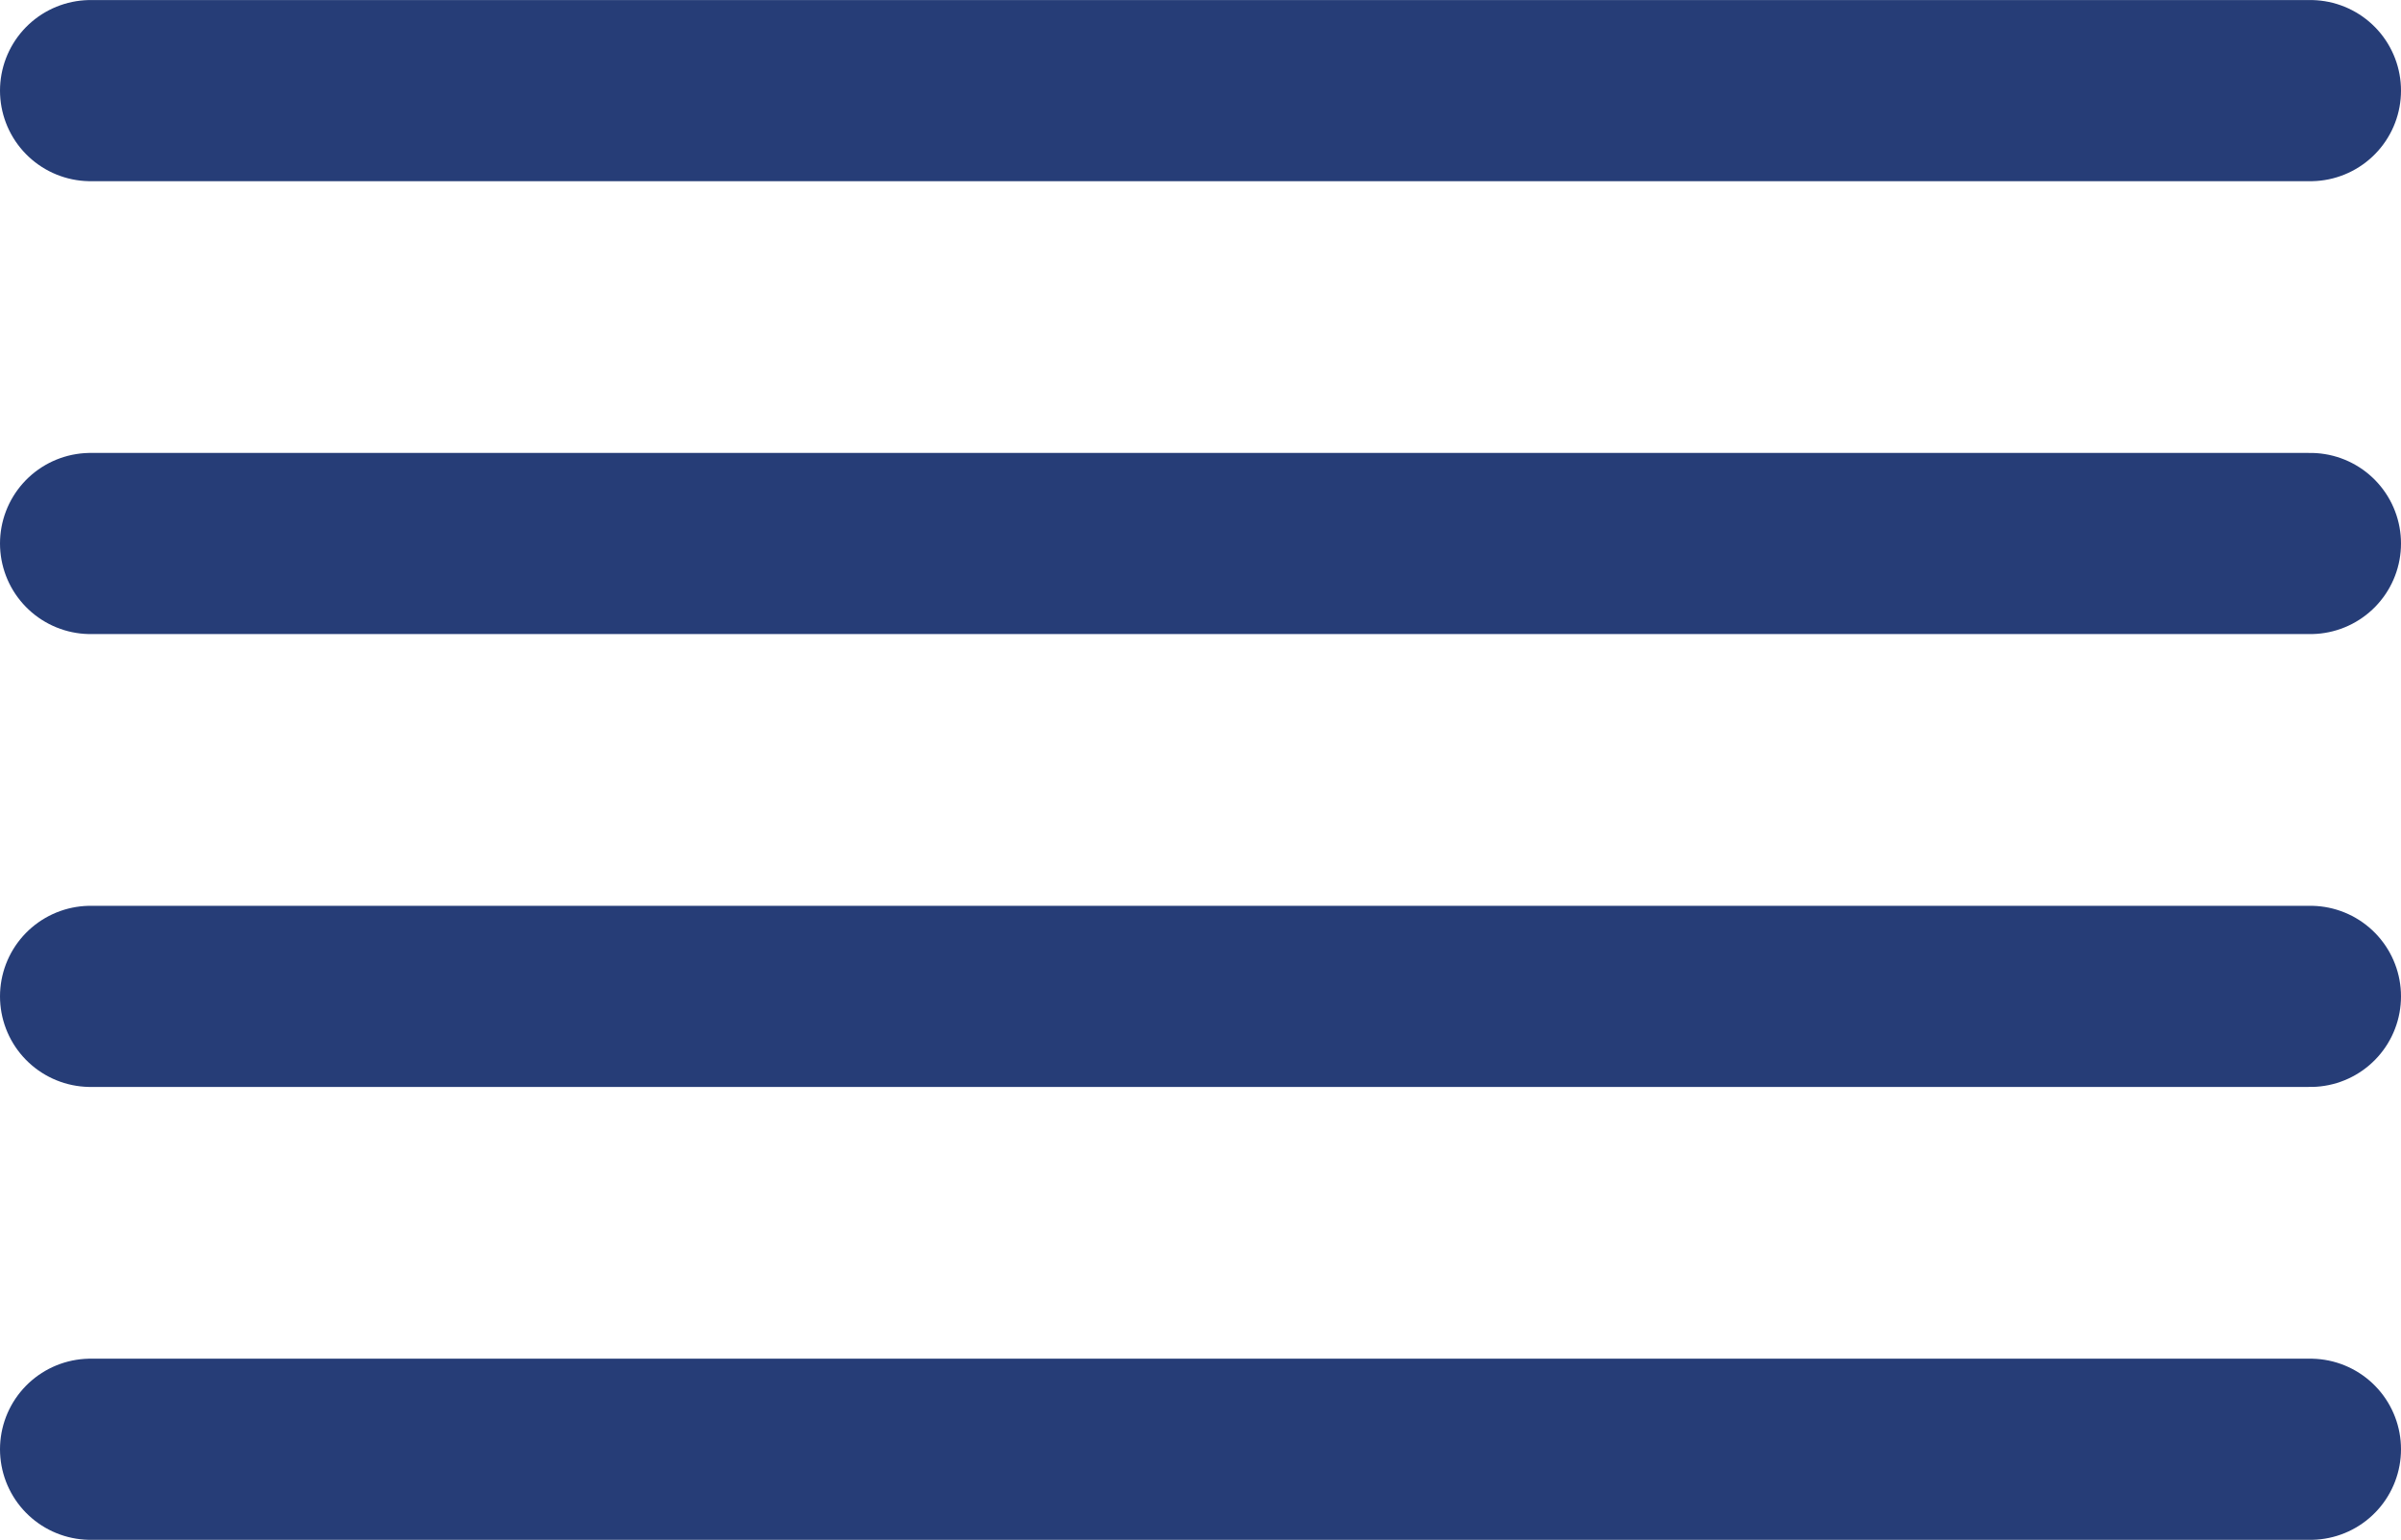
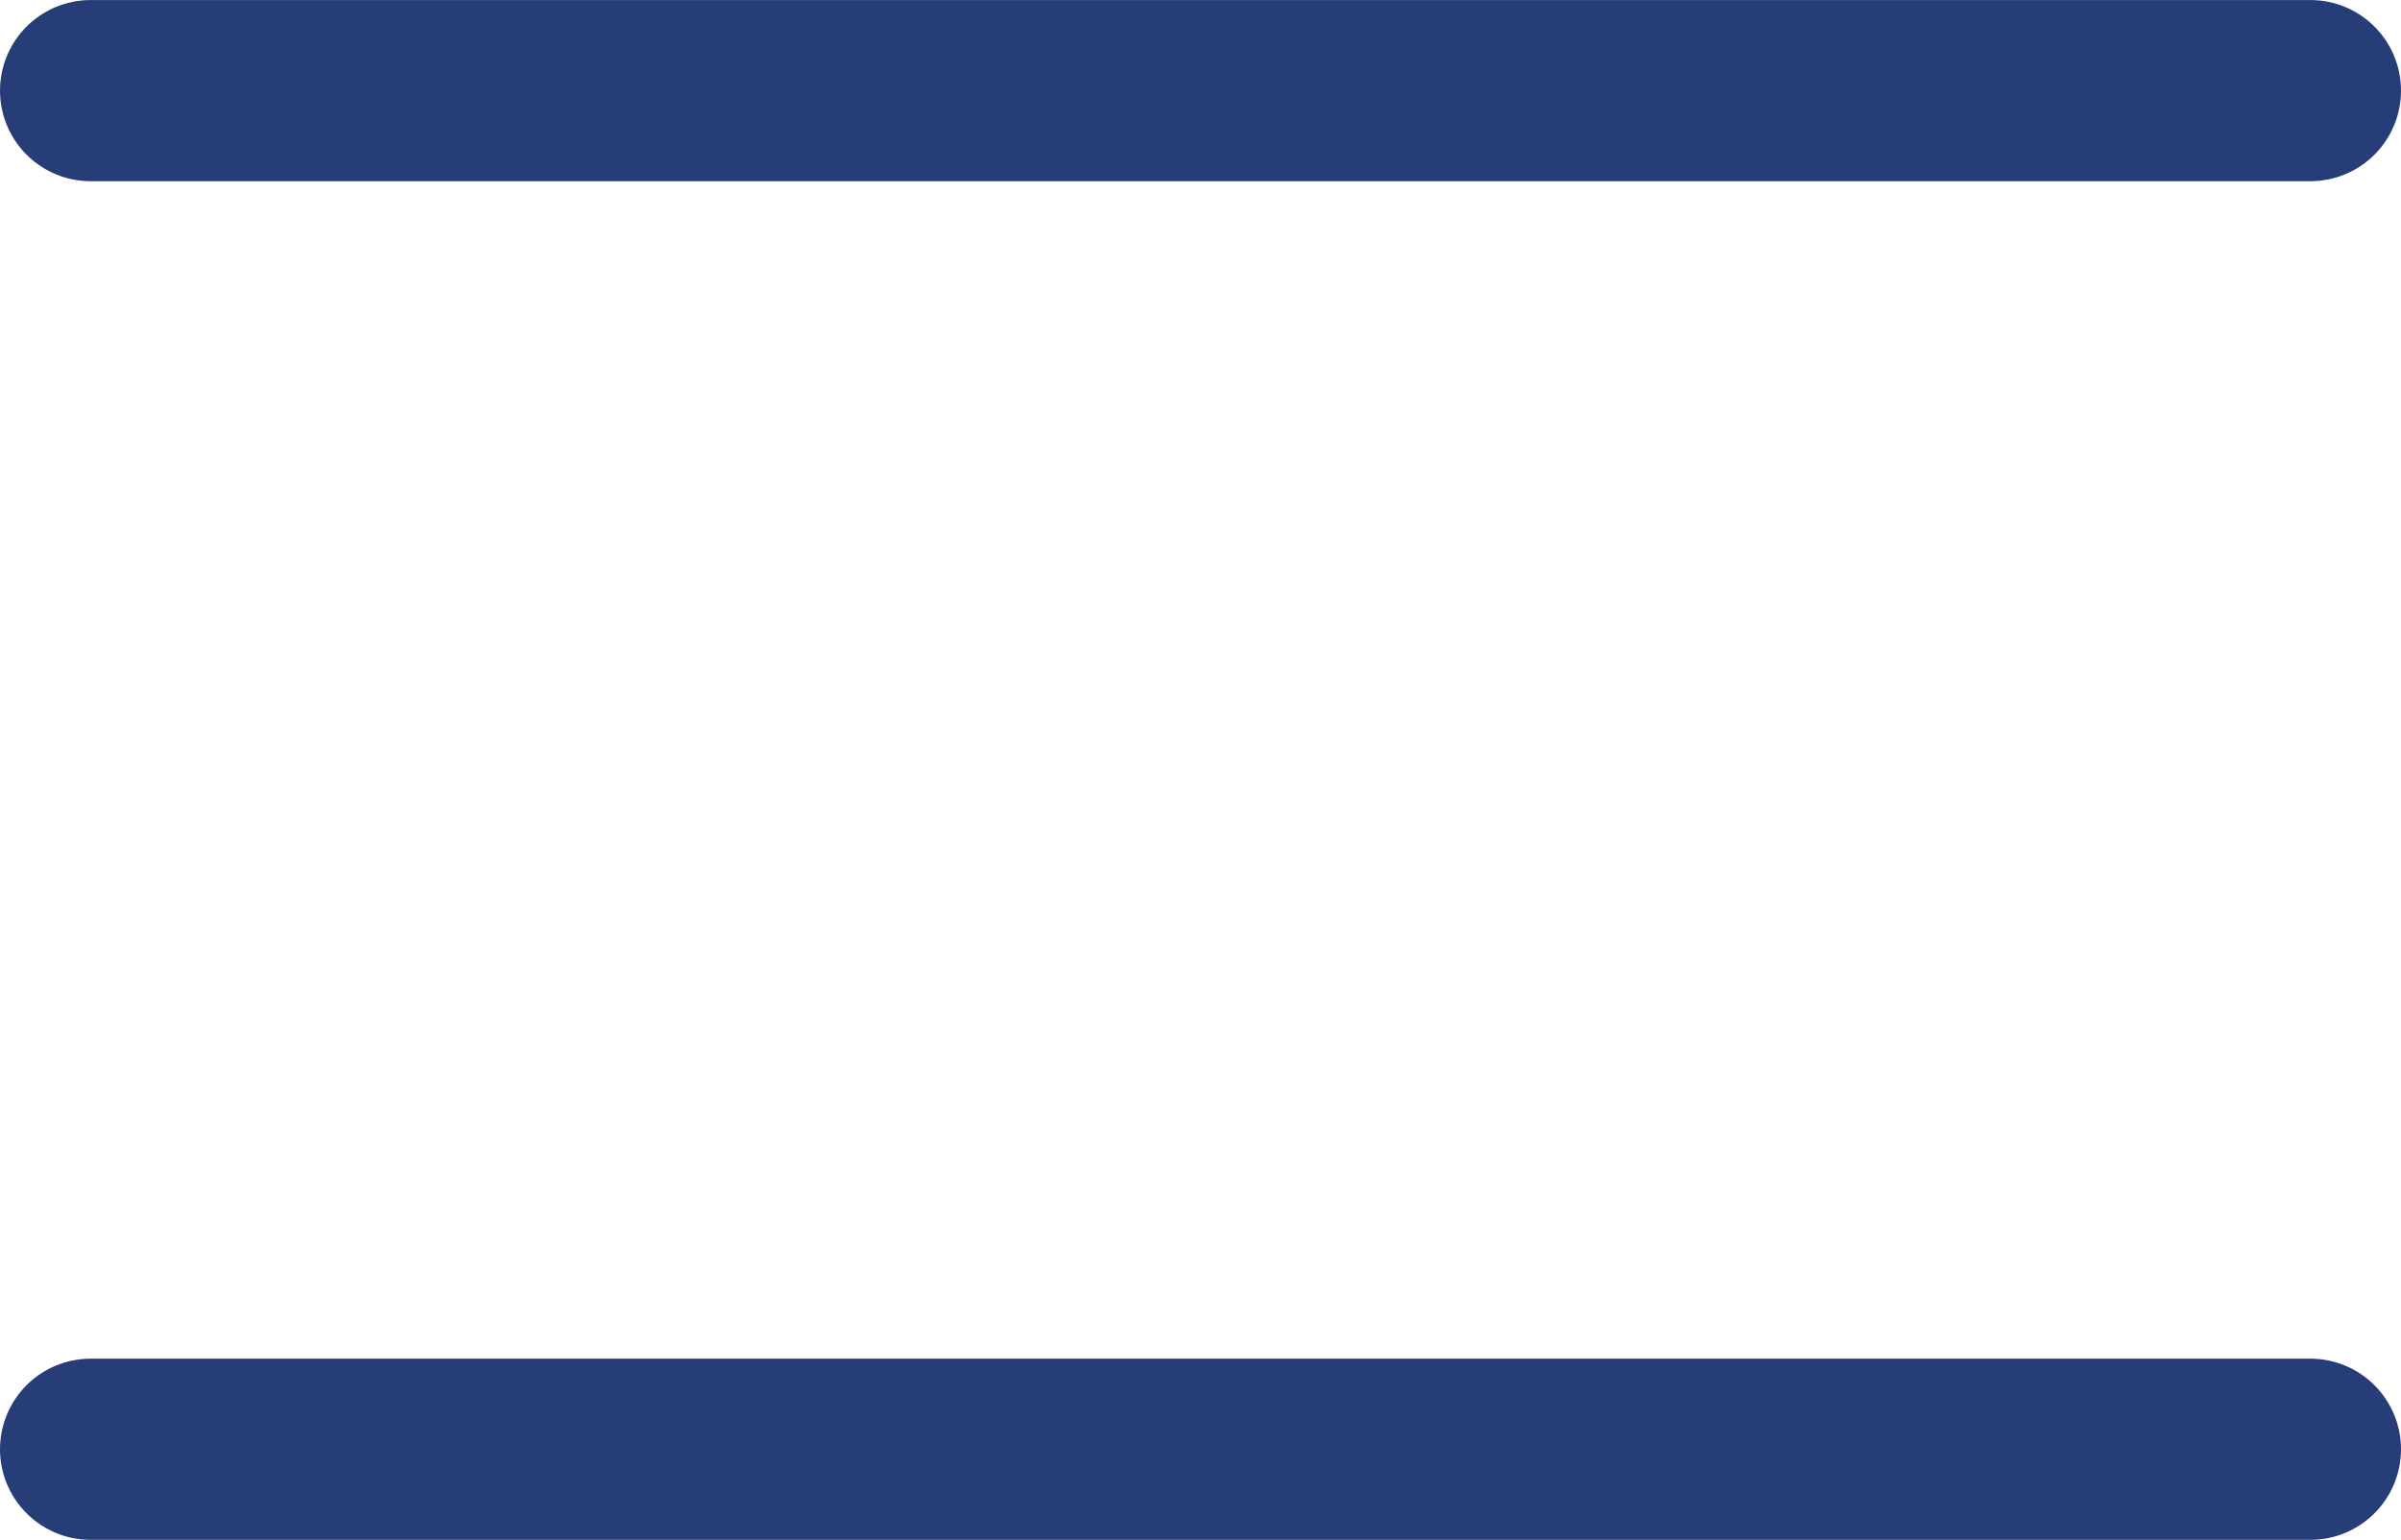
<svg xmlns="http://www.w3.org/2000/svg" width="53" height="34" viewBox="0 0 53 34">
  <g id="Group_4424" data-name="Group 4424" transform="translate(-347 -20460.666)">
    <path id="Path_1483" data-name="Path 1483" d="M16057,6180.667h-49" transform="translate(-15659 14282)" fill="none" stroke="#263d77" stroke-linecap="round" stroke-width="4" />
-     <path id="Path_1484" data-name="Path 1484" d="M16057,6180.667h-49" transform="translate(-15659 14292)" fill="none" stroke="#263d77" stroke-linecap="round" stroke-width="4" />
-     <path id="Path_1485" data-name="Path 1485" d="M16057,6180.667h-49" transform="translate(-15659 14302)" fill="none" stroke="#263d77" stroke-linecap="round" stroke-width="4" />
    <path id="Path_1486" data-name="Path 1486" d="M16057,6180.667h-49" transform="translate(-15659 14312)" fill="none" stroke="#263d77" stroke-linecap="round" stroke-width="4" />
  </g>
</svg>